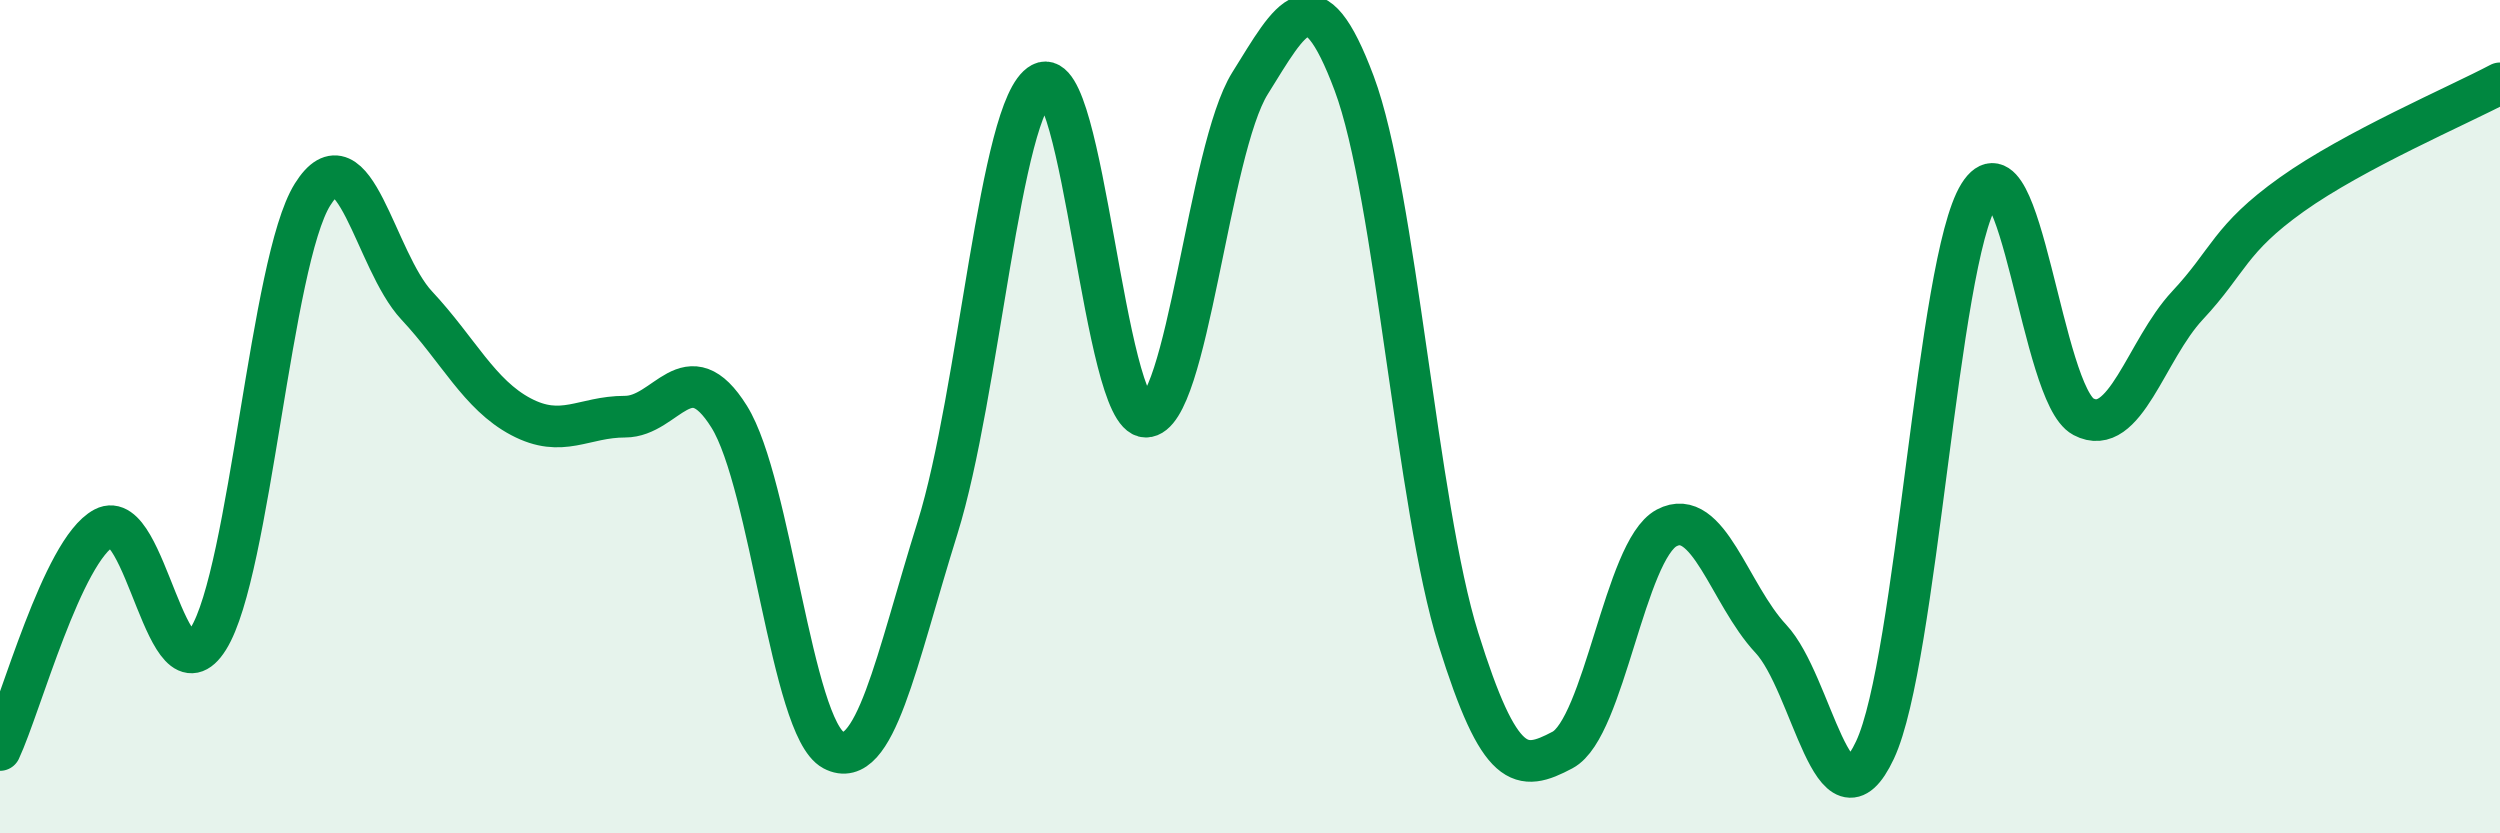
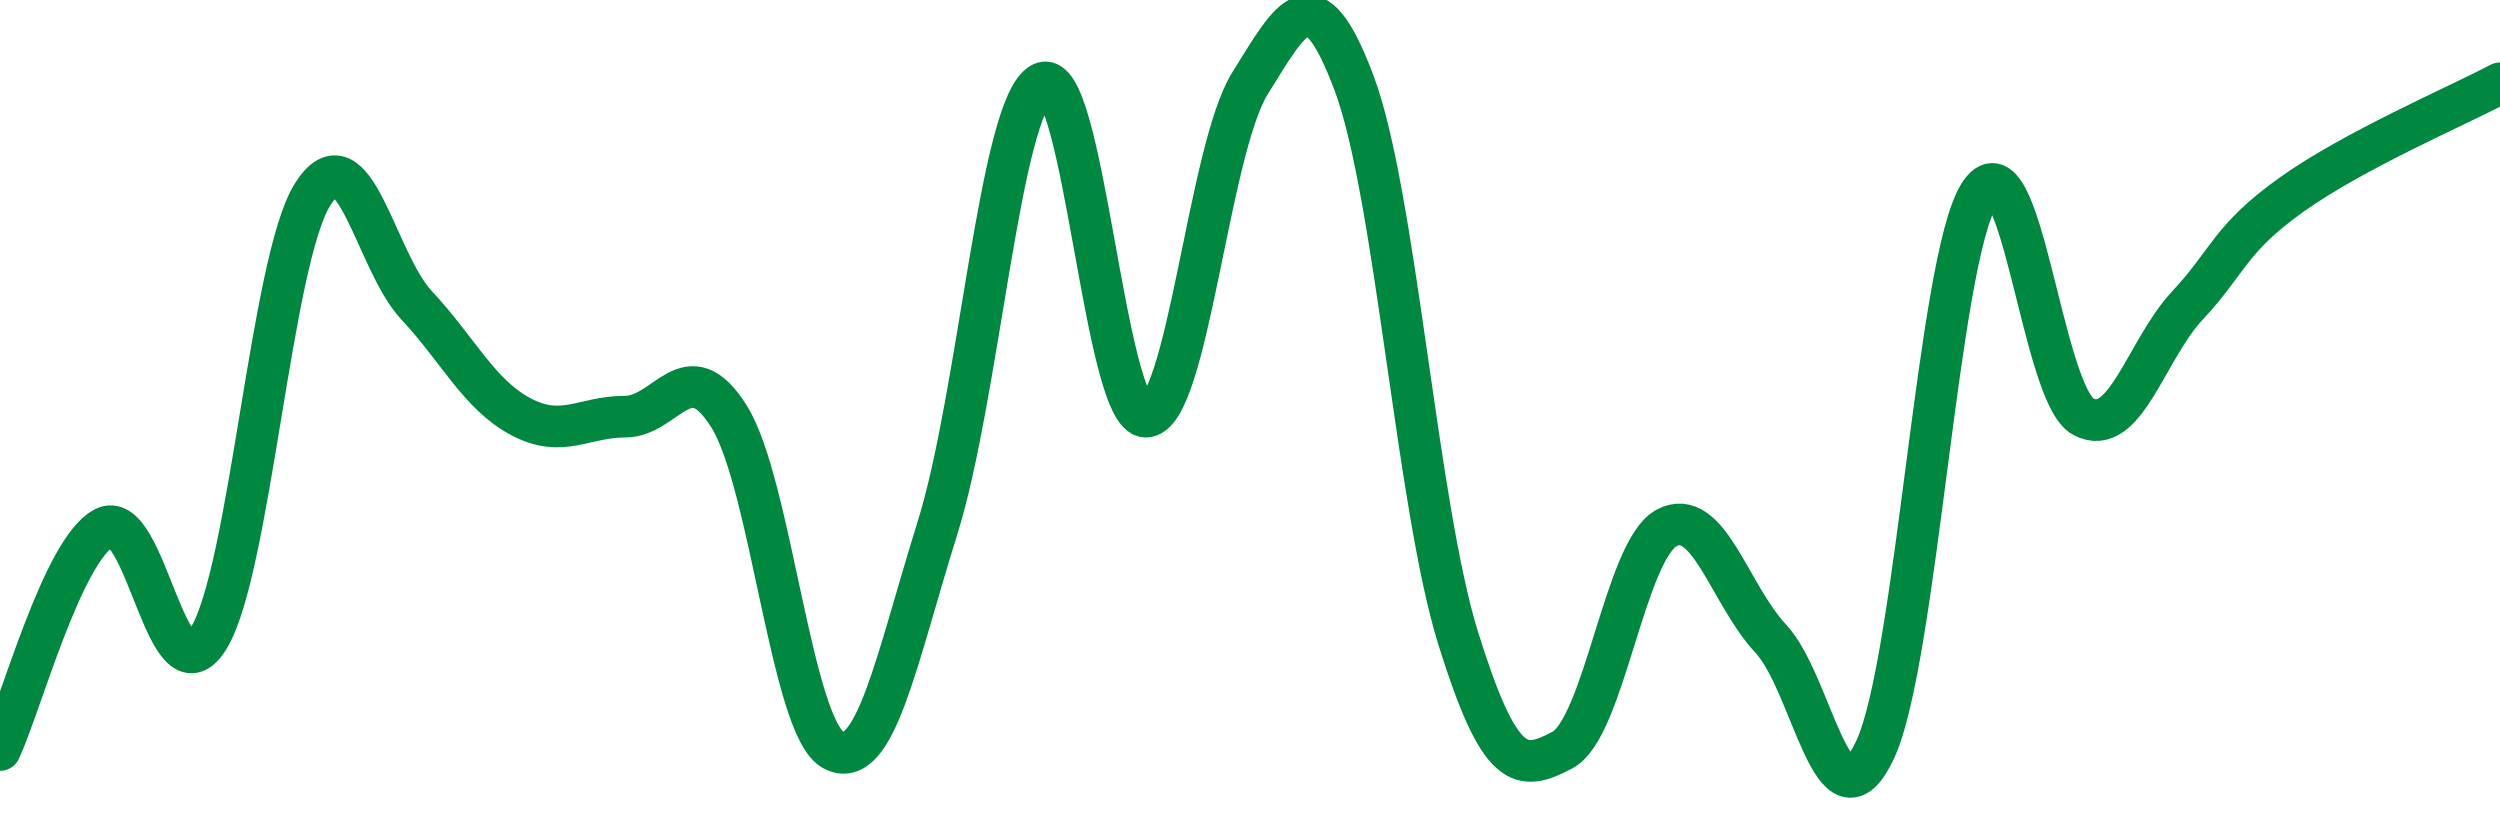
<svg xmlns="http://www.w3.org/2000/svg" width="60" height="20" viewBox="0 0 60 20">
-   <path d="M 0,18 C 0.5,16.93 1.5,13.2 2.5,12.67 C 3.5,12.14 4,16.93 5,15.33 C 6,13.73 6.5,6.27 7.5,4.67 C 8.5,3.07 9,6.26 10,7.33 C 11,8.4 11.5,9.47 12.5,10 C 13.5,10.53 14,10 15,10 C 16,10 16.5,8.4 17.5,10 C 18.5,11.6 19,17.47 20,18 C 21,18.53 21.5,15.87 22.5,12.67 C 23.5,9.47 24,2.53 25,2 C 26,1.47 26.5,10 27.5,10 C 28.5,10 29,3.6 30,2 C 31,0.4 31.5,-0.67 32.5,2 C 33.5,4.67 34,12.13 35,15.33 C 36,18.53 36.5,18.53 37.5,18 C 38.5,17.47 39,13.2 40,12.67 C 41,12.14 41.5,14.26 42.5,15.33 C 43.5,16.4 44,20.13 45,18 C 46,15.87 46.5,6.27 47.5,4.67 C 48.5,3.07 49,9.47 50,10 C 51,10.53 51.5,8.4 52.5,7.33 C 53.5,6.26 53.5,5.74 55,4.67 C 56.5,3.6 59,2.53 60,2L60 20L0 20Z" fill="#008740" opacity="0.1" stroke-linecap="round" stroke-linejoin="round" />
  <path d="M 0,18 C 0.5,16.93 1.5,13.2 2.5,12.67 C 3.5,12.14 4,16.93 5,15.33 C 6,13.73 6.5,6.27 7.5,4.67 C 8.5,3.07 9,6.26 10,7.33 C 11,8.4 11.5,9.47 12.5,10 C 13.5,10.53 14,10 15,10 C 16,10 16.5,8.4 17.5,10 C 18.5,11.6 19,17.47 20,18 C 21,18.53 21.5,15.87 22.5,12.67 C 23.5,9.47 24,2.53 25,2 C 26,1.47 26.5,10 27.5,10 C 28.5,10 29,3.6 30,2 C 31,0.4 31.5,-0.67 32.5,2 C 33.5,4.67 34,12.13 35,15.33 C 36,18.53 36.5,18.53 37.5,18 C 38.5,17.47 39,13.2 40,12.67 C 41,12.14 41.5,14.26 42.5,15.33 C 43.5,16.4 44,20.13 45,18 C 46,15.87 46.5,6.27 47.5,4.67 C 48.5,3.07 49,9.47 50,10 C 51,10.53 51.5,8.4 52.5,7.33 C 53.5,6.26 53.5,5.74 55,4.67 C 56.5,3.6 59,2.53 60,2" stroke="#008740" stroke-width="1" fill="none" stroke-linecap="round" stroke-linejoin="round" />
</svg>